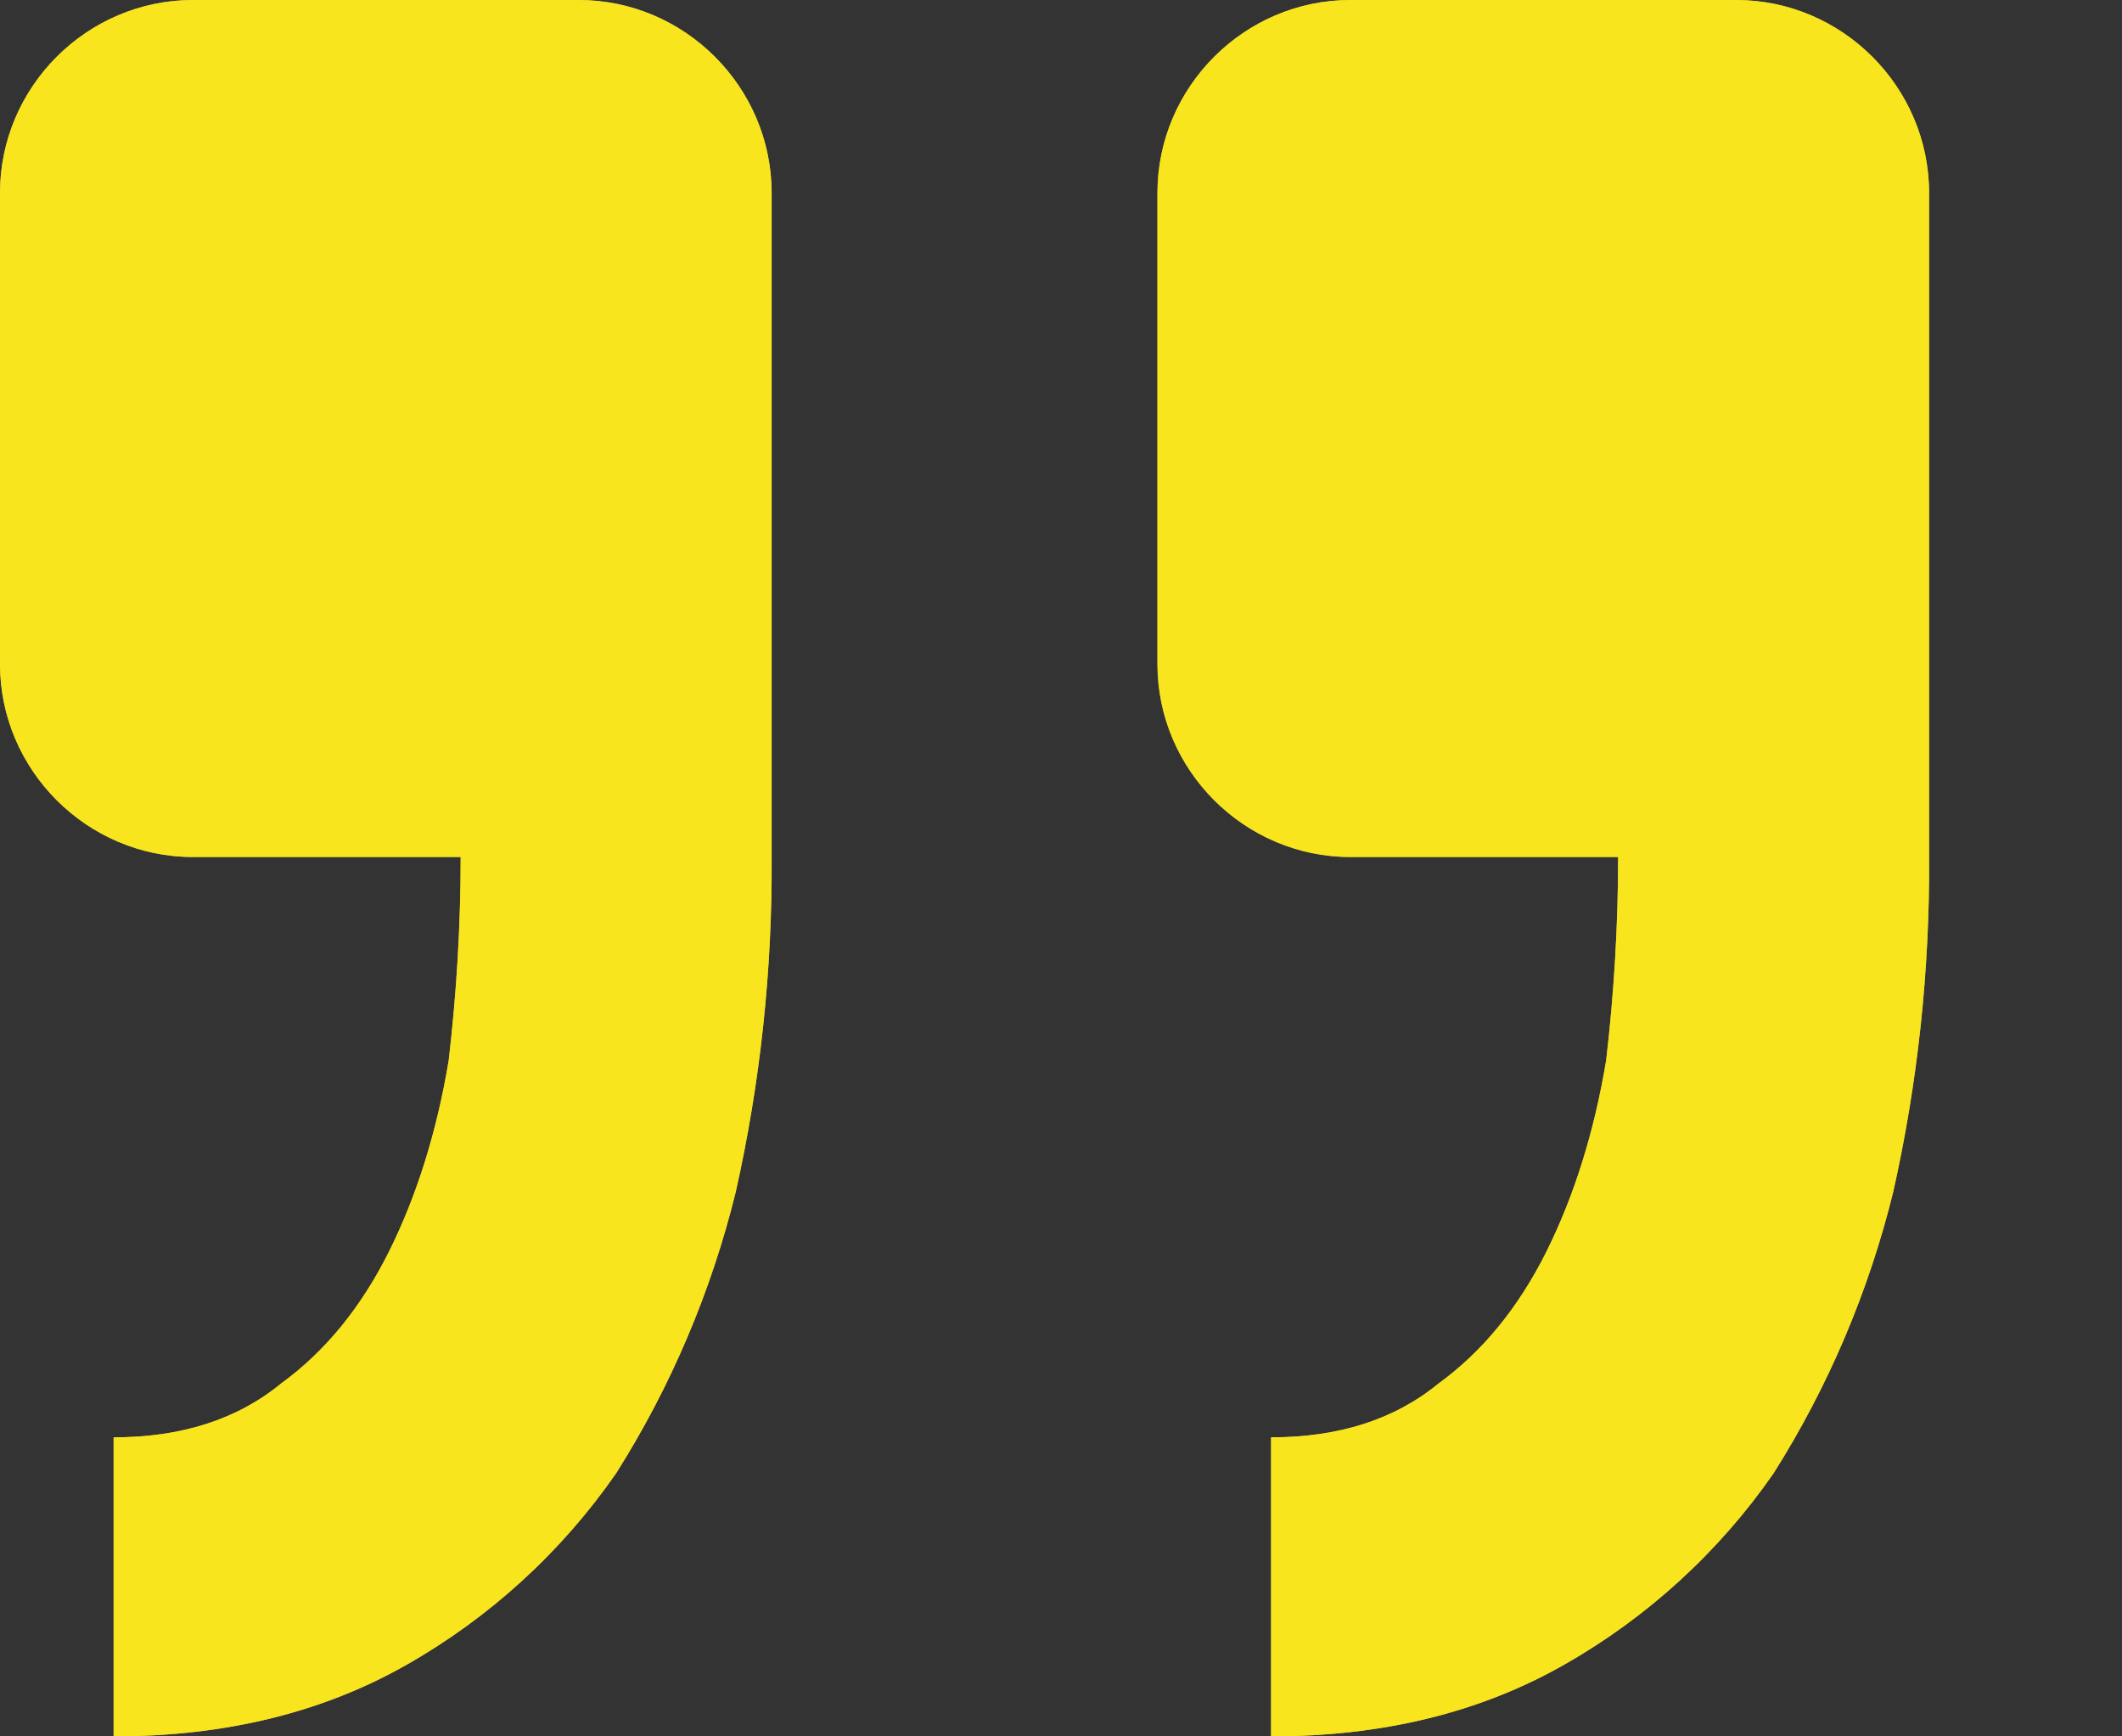
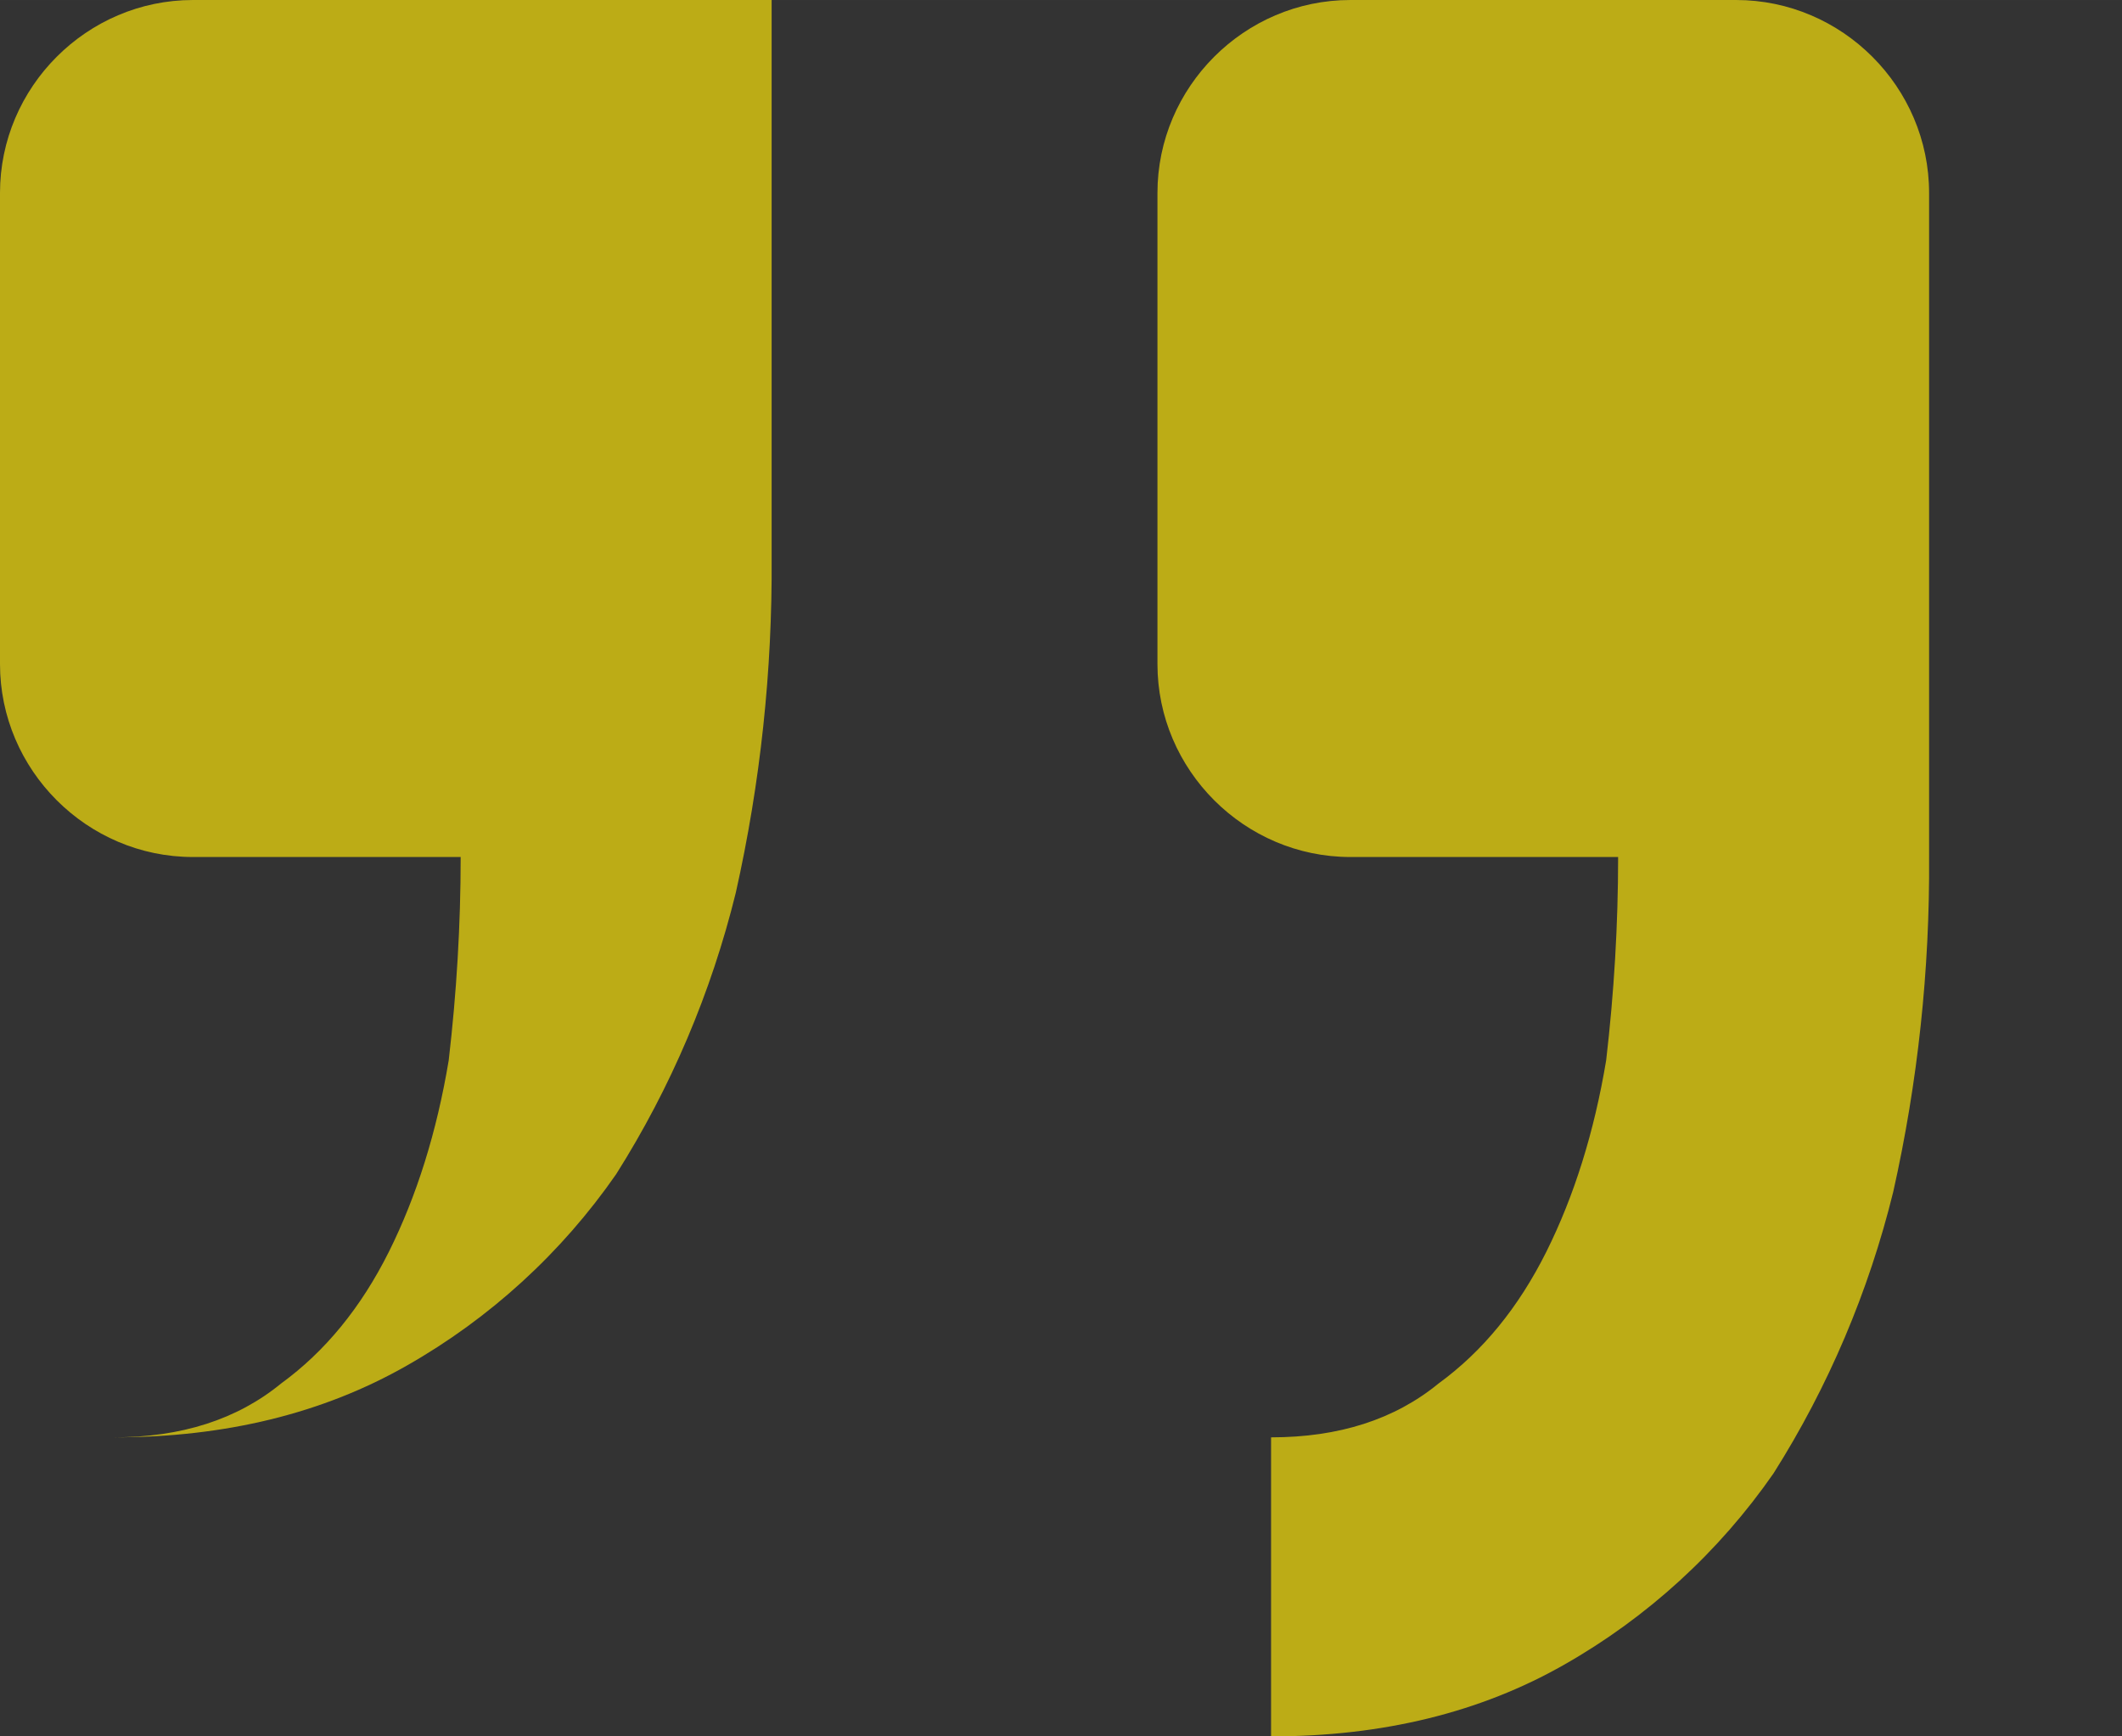
<svg xmlns="http://www.w3.org/2000/svg" clip-rule="evenodd" fill-rule="evenodd" stroke-linejoin="round" stroke-miterlimit="2" viewBox="0 0 11 9" width="65535" height="53620">
  <rect x="0" y="0" width="11" height="9" fill="#333333" stroke="none" />
  <g fill-rule="nonzero" transform="matrix(-1 0 0 -1 13 12)">
-     <path d="m12 12c.549 0 1-.451 1-1v-2.442c0-.549-.451-1-1-1h-1.388c0-.351.021-.703.062-1.054.062-.372.166-.703.31-.992.145-.29.331-.517.559-.683.227-.186.516-.279.868-.279v-1.55c-.579 0-1.085.124-1.52.372-.431.245-.802.584-1.085.992-.284.449-.493.942-.62 1.458-.128.57-.19 1.152-.186 1.736v3.442c0 .549.451 1 1 1zm-6 0c.549 0 1-.451 1-1v-2.442c0-.549-.451-1-1-1h-1.388c0-.351.021-.703.062-1.054.062-.372.166-.703.31-.992.145-.29.331-.517.559-.683.227-.186.516-.279.868-.279v-1.55c-.579 0-1.085.124-1.52.372-.431.245-.802.584-1.085.992-.284.449-.493.942-.62 1.458-.128.57-.19 1.152-.186 1.736v3.442c0 .549.451 1 1 1z" fill="#fff34d" />
-     <path d="m12 12c.549 0 1-.451 1-1v-2.442c0-.549-.451-1-1-1h-1.388c0-.351.021-.703.062-1.054.062-.372.166-.703.31-.992.145-.29.331-.517.559-.683.227-.186.516-.279.868-.279v-1.55c-.579 0-1.085.124-1.52.372-.431.245-.802.584-1.085.992-.284.449-.493.942-.62 1.458-.128.57-.19 1.152-.186 1.736v3.442c0 .549.451 1 1 1zm-6 0c.549 0 1-.451 1-1v-2.442c0-.549-.451-1-1-1h-1.388c0-.351.021-.703.062-1.054.062-.372.166-.703.31-.992.145-.29.331-.517.559-.683.227-.186.516-.279.868-.279v-1.55c-.579 0-1.085.124-1.52.372-.431.245-.802.584-1.085.992-.284.449-.493.942-.62 1.458-.128.57-.19 1.152-.186 1.736v3.442c0 .549.451 1 1 1z" fill="#f7e00a" fill-opacity=".7" />
+     <path d="m12 12c.549 0 1-.451 1-1v-2.442c0-.549-.451-1-1-1h-1.388c0-.351.021-.703.062-1.054.062-.372.166-.703.31-.992.145-.29.331-.517.559-.683.227-.186.516-.279.868-.279c-.579 0-1.085.124-1.52.372-.431.245-.802.584-1.085.992-.284.449-.493.942-.62 1.458-.128.57-.19 1.152-.186 1.736v3.442c0 .549.451 1 1 1zm-6 0c.549 0 1-.451 1-1v-2.442c0-.549-.451-1-1-1h-1.388c0-.351.021-.703.062-1.054.062-.372.166-.703.31-.992.145-.29.331-.517.559-.683.227-.186.516-.279.868-.279v-1.55c-.579 0-1.085.124-1.52.372-.431.245-.802.584-1.085.992-.284.449-.493.942-.62 1.458-.128.57-.19 1.152-.186 1.736v3.442c0 .549.451 1 1 1z" fill="#f7e00a" fill-opacity=".7" />
  </g>
</svg>